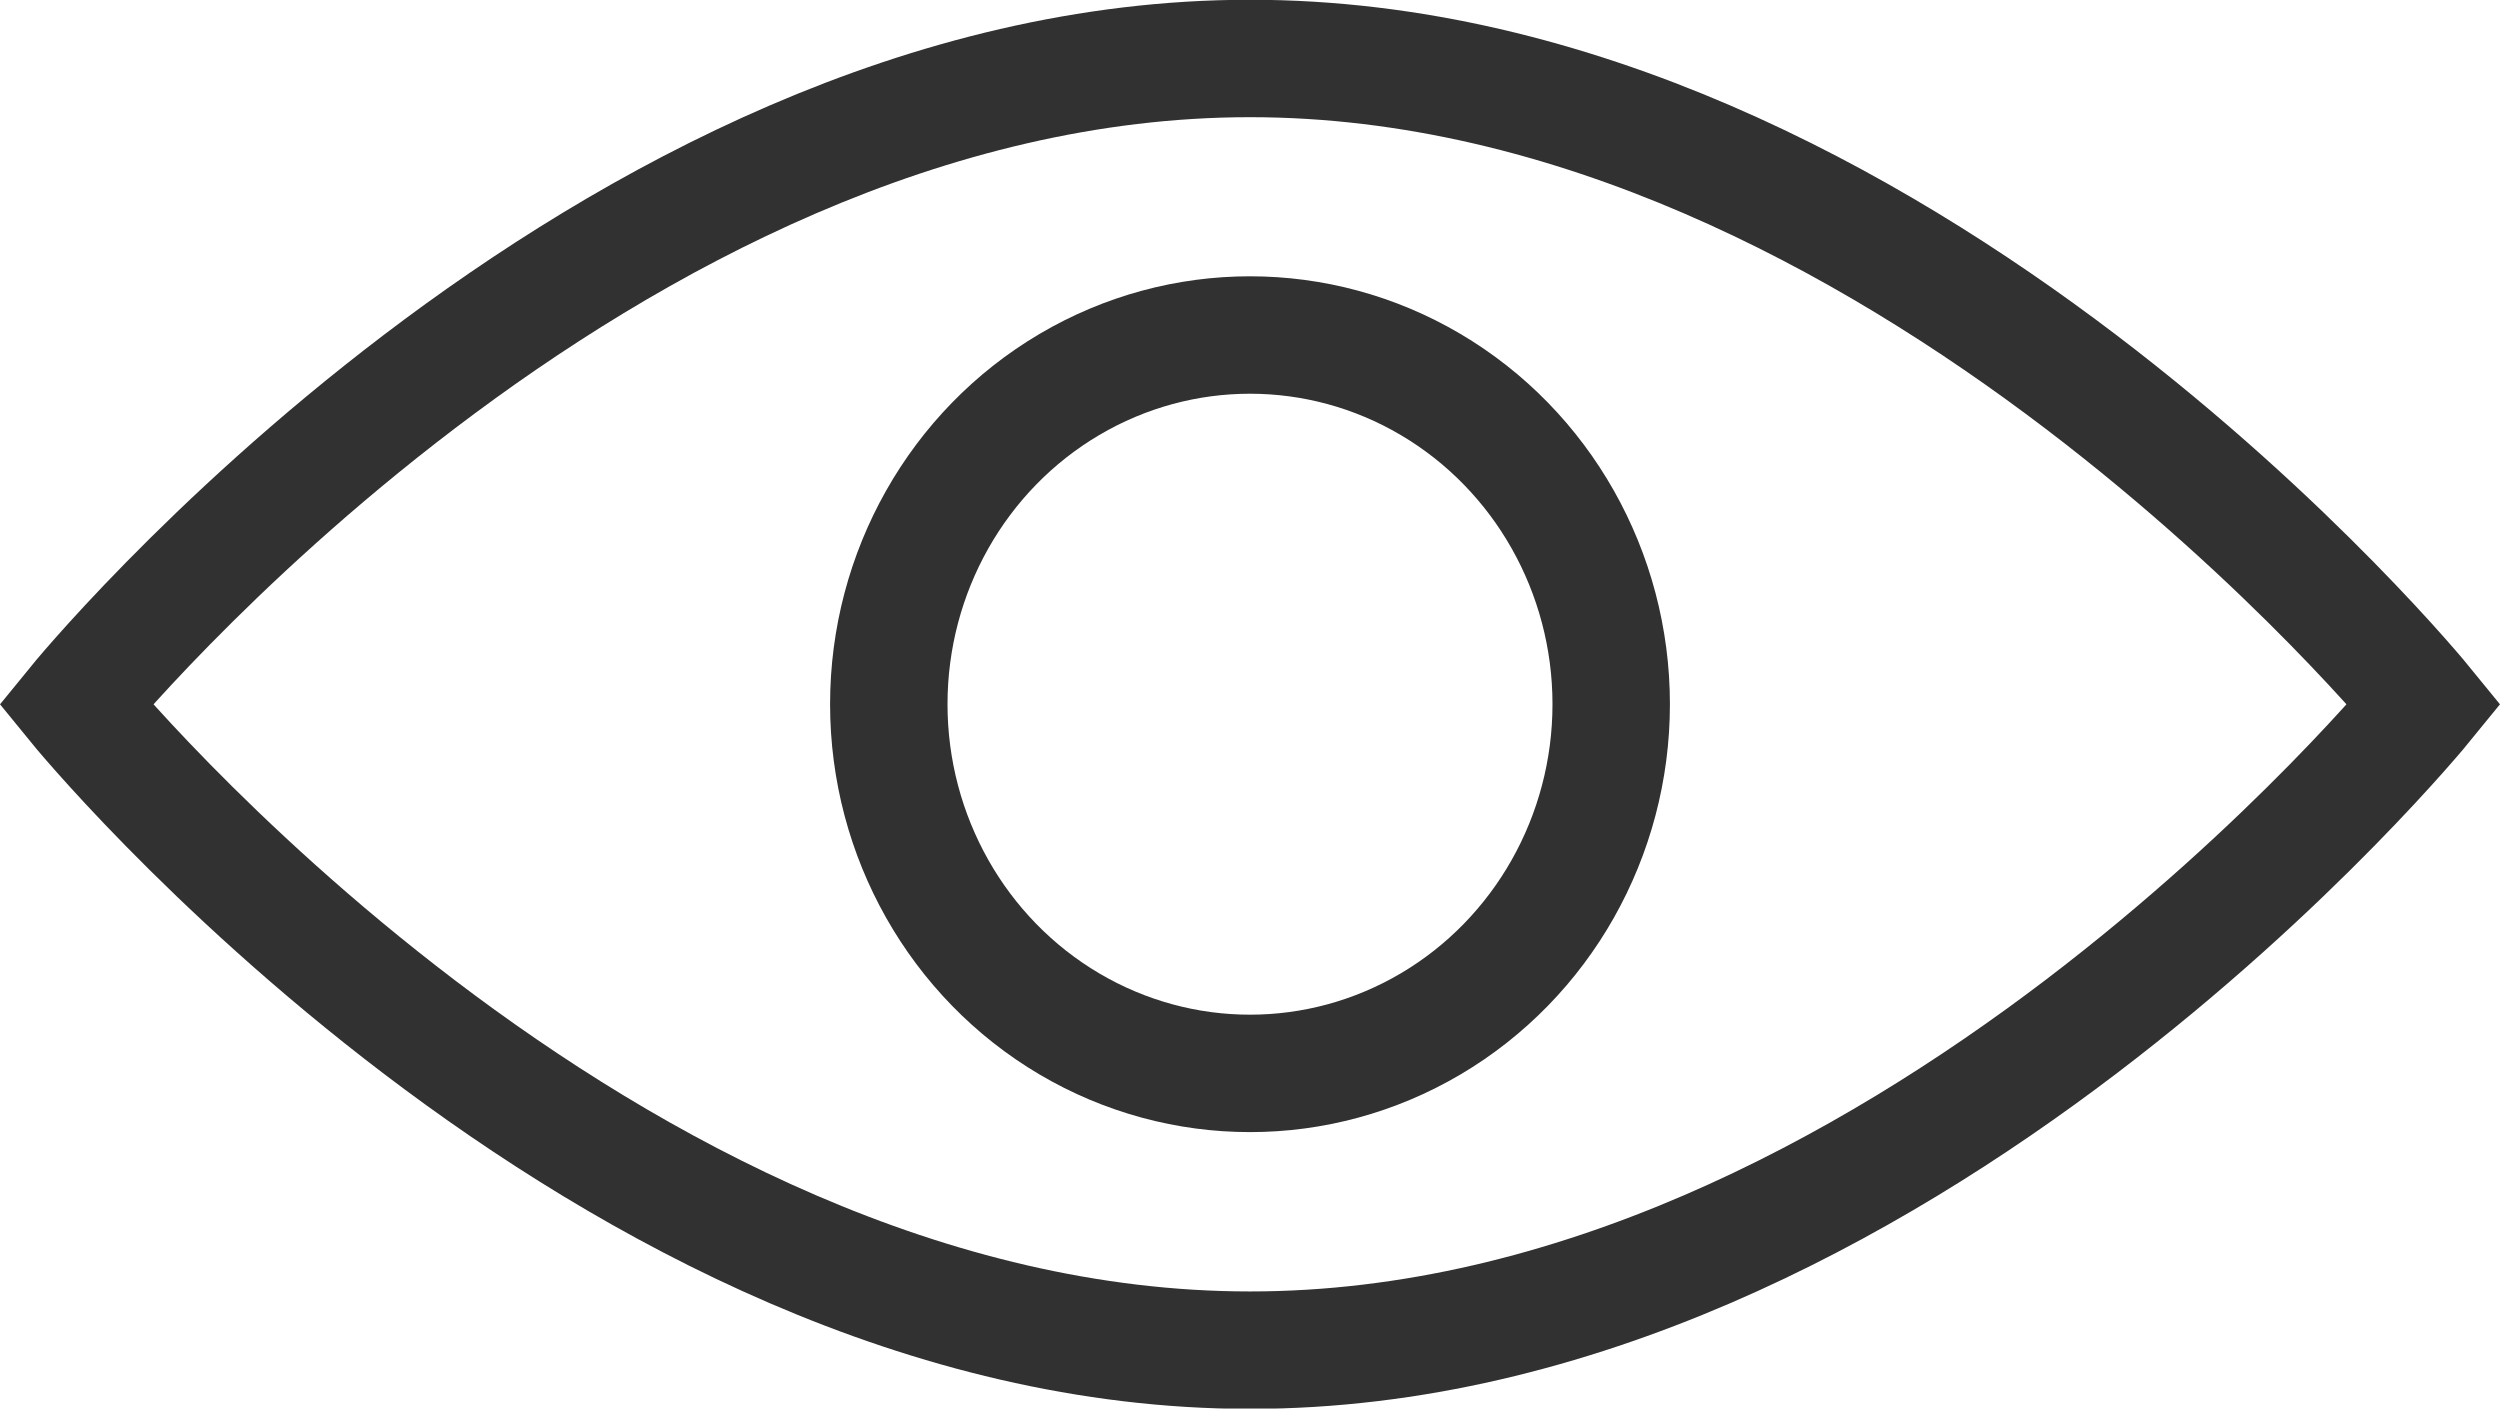
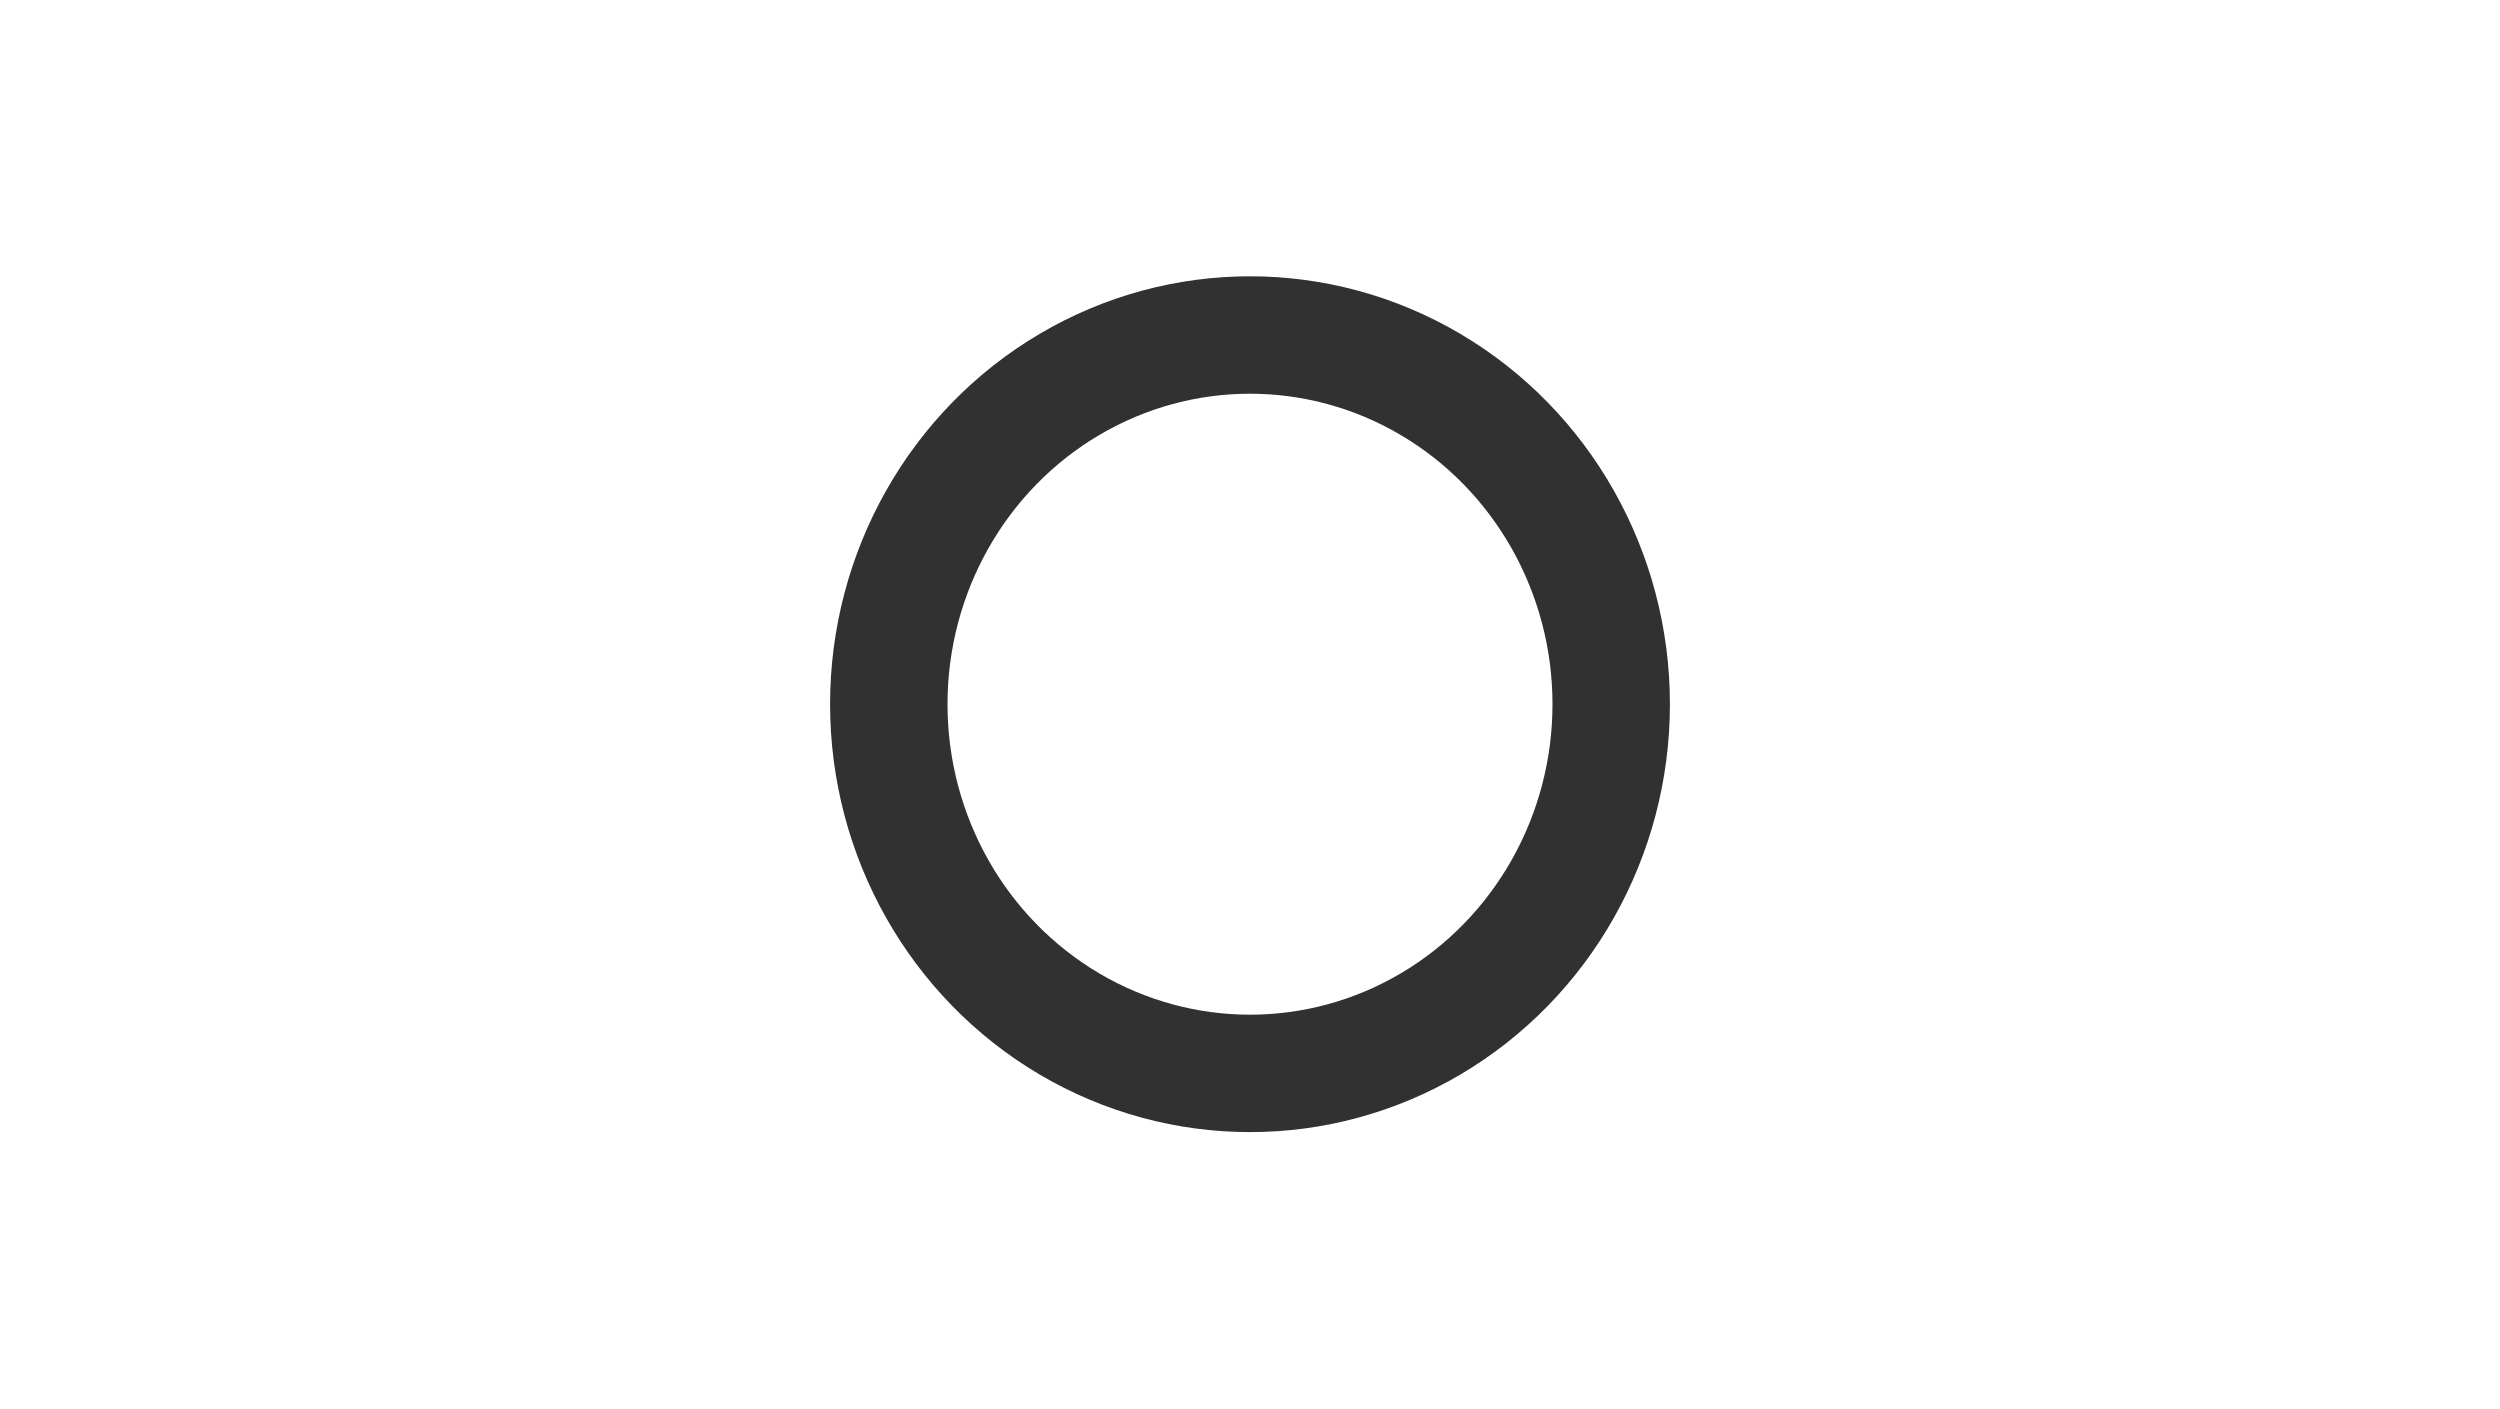
<svg xmlns="http://www.w3.org/2000/svg" width="21.29" height="11.995" viewBox="0 0 21.29 11.995">
  <g transform="translate(-312.986 -378.585)">
-     <path d="M333.631,384.583s-4.477,5.5-10,5.5-10-5.5-10-5.5,4.477-5.5,10-5.5S333.631,384.583,333.631,384.583Z" transform="translate(0 0)" fill="none" stroke="#313131" stroke-miterlimit="10" stroke-width="1" />
    <ellipse cx="3.076" cy="3.144" rx="3.076" ry="3.144" transform="translate(320.555 381.438)" fill="none" stroke="#313131" stroke-miterlimit="10" stroke-width="1" />
  </g>
</svg>